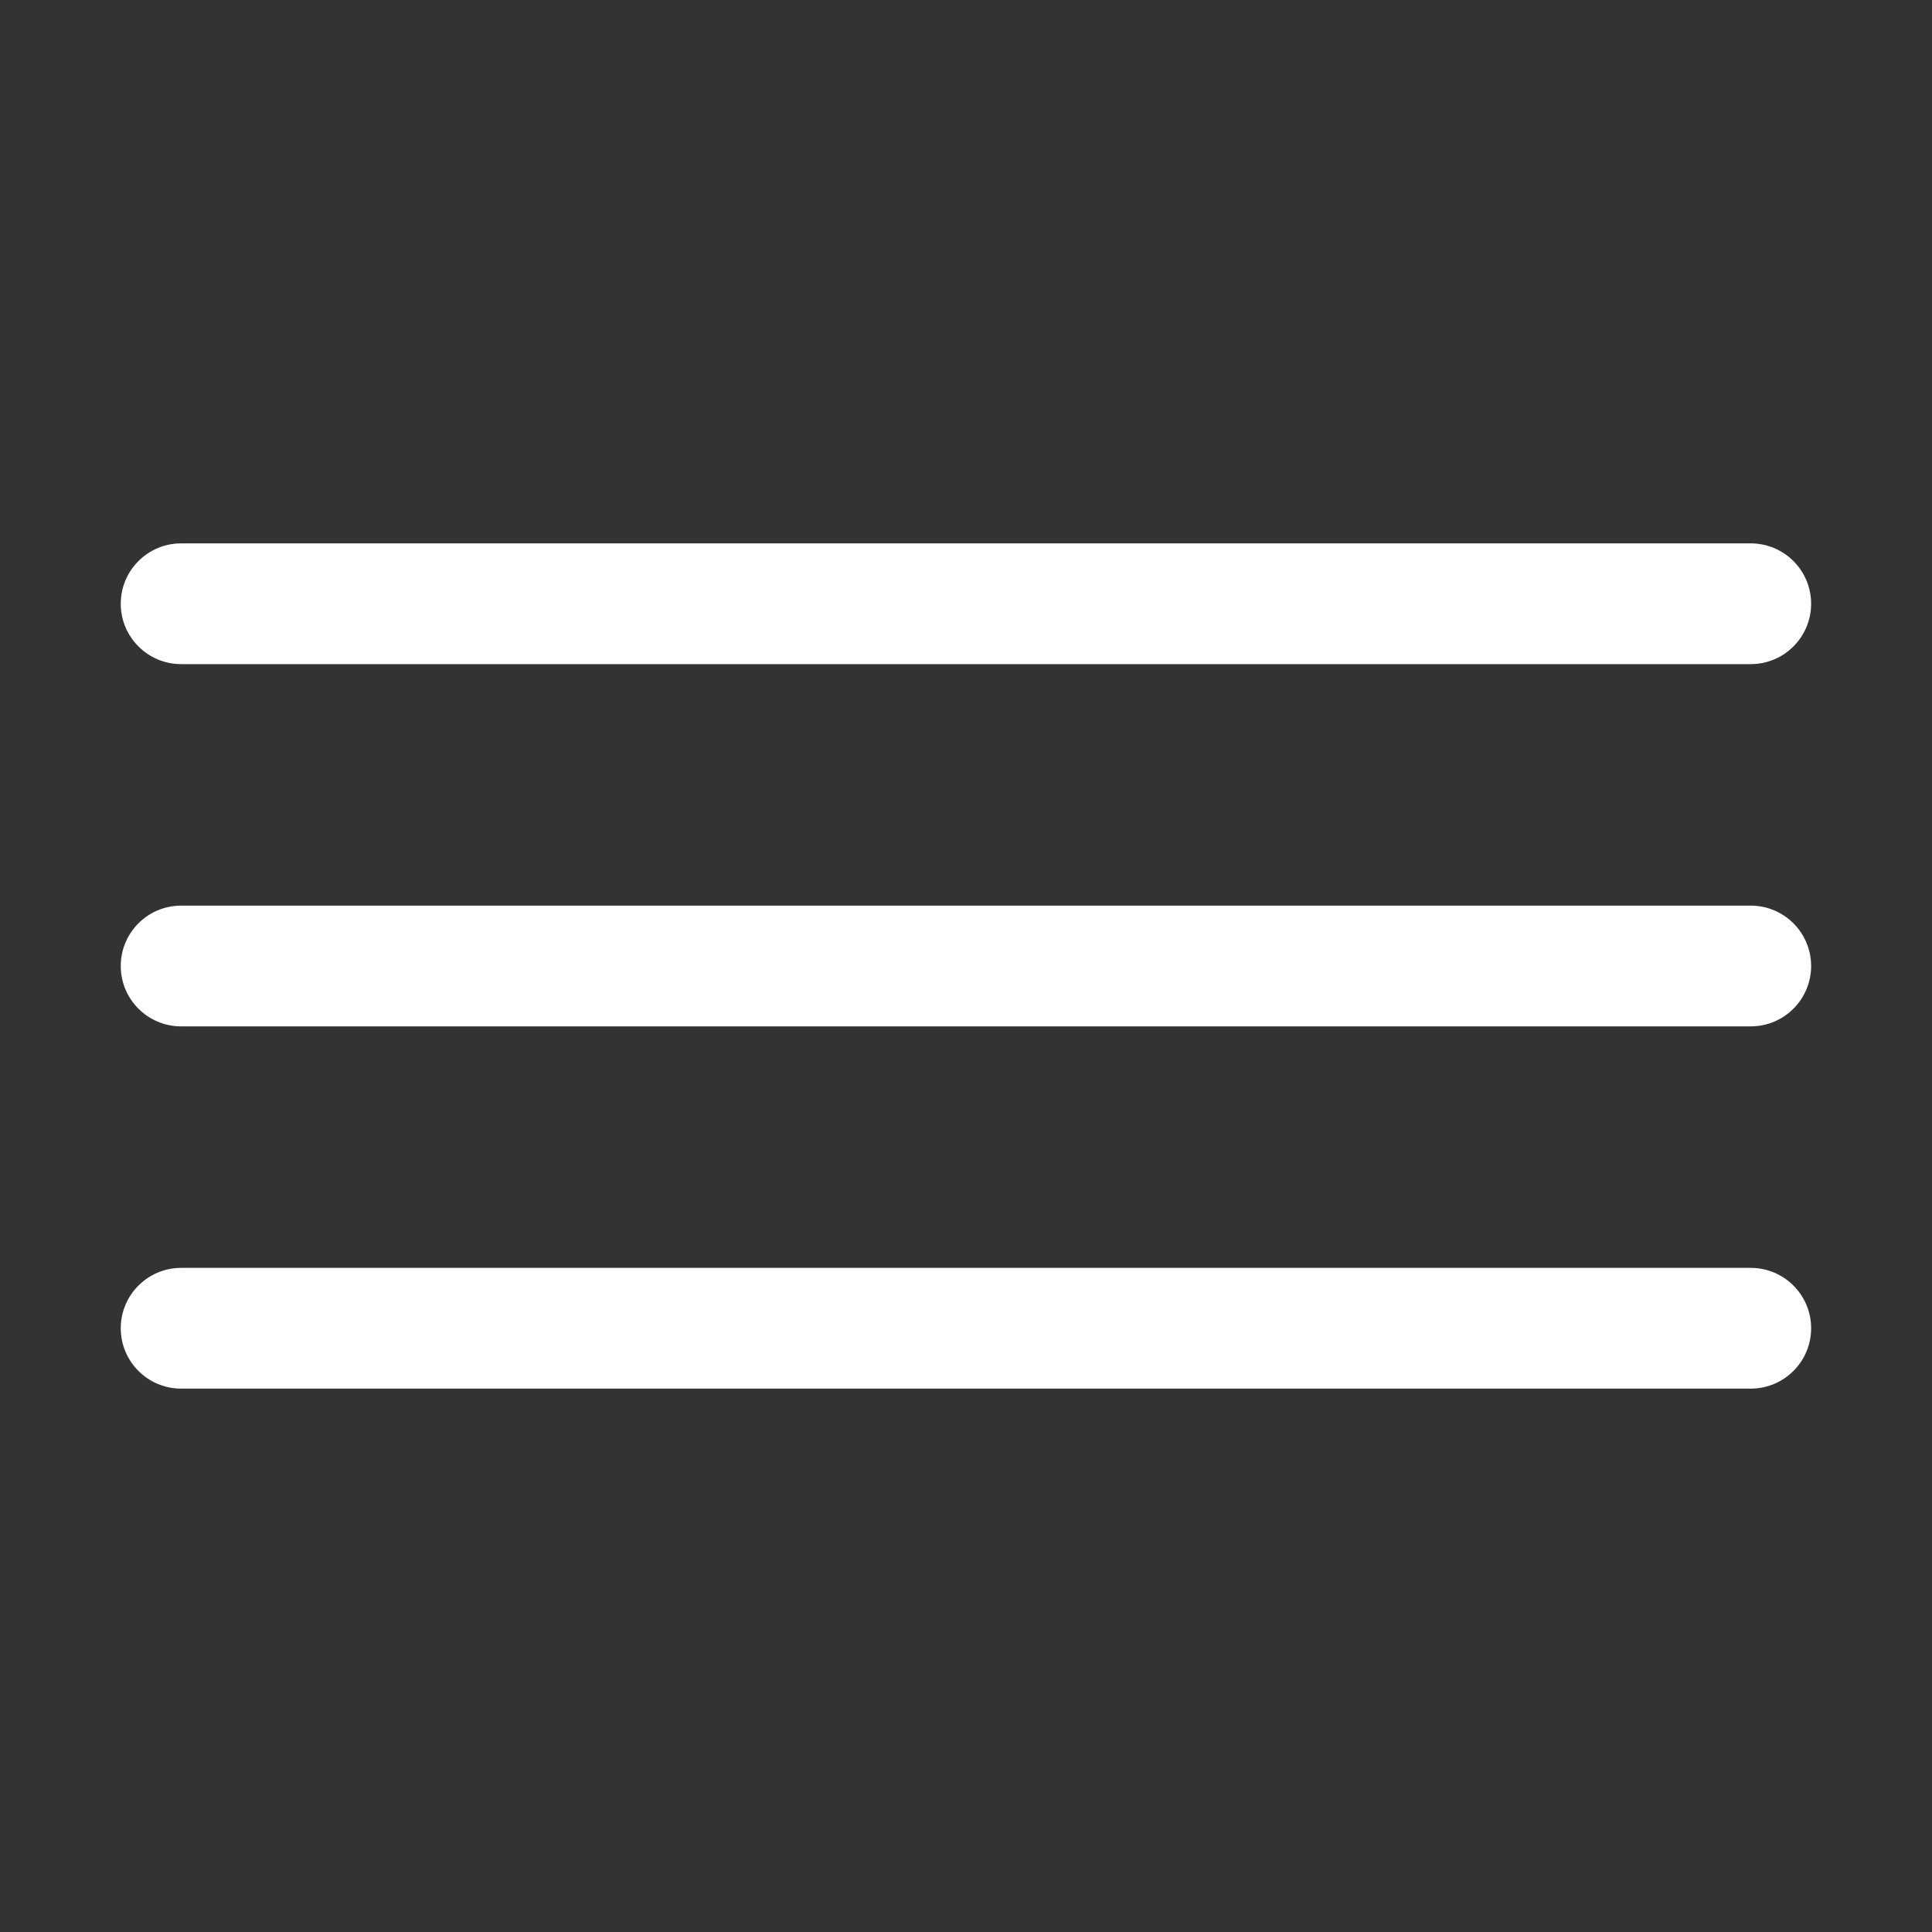
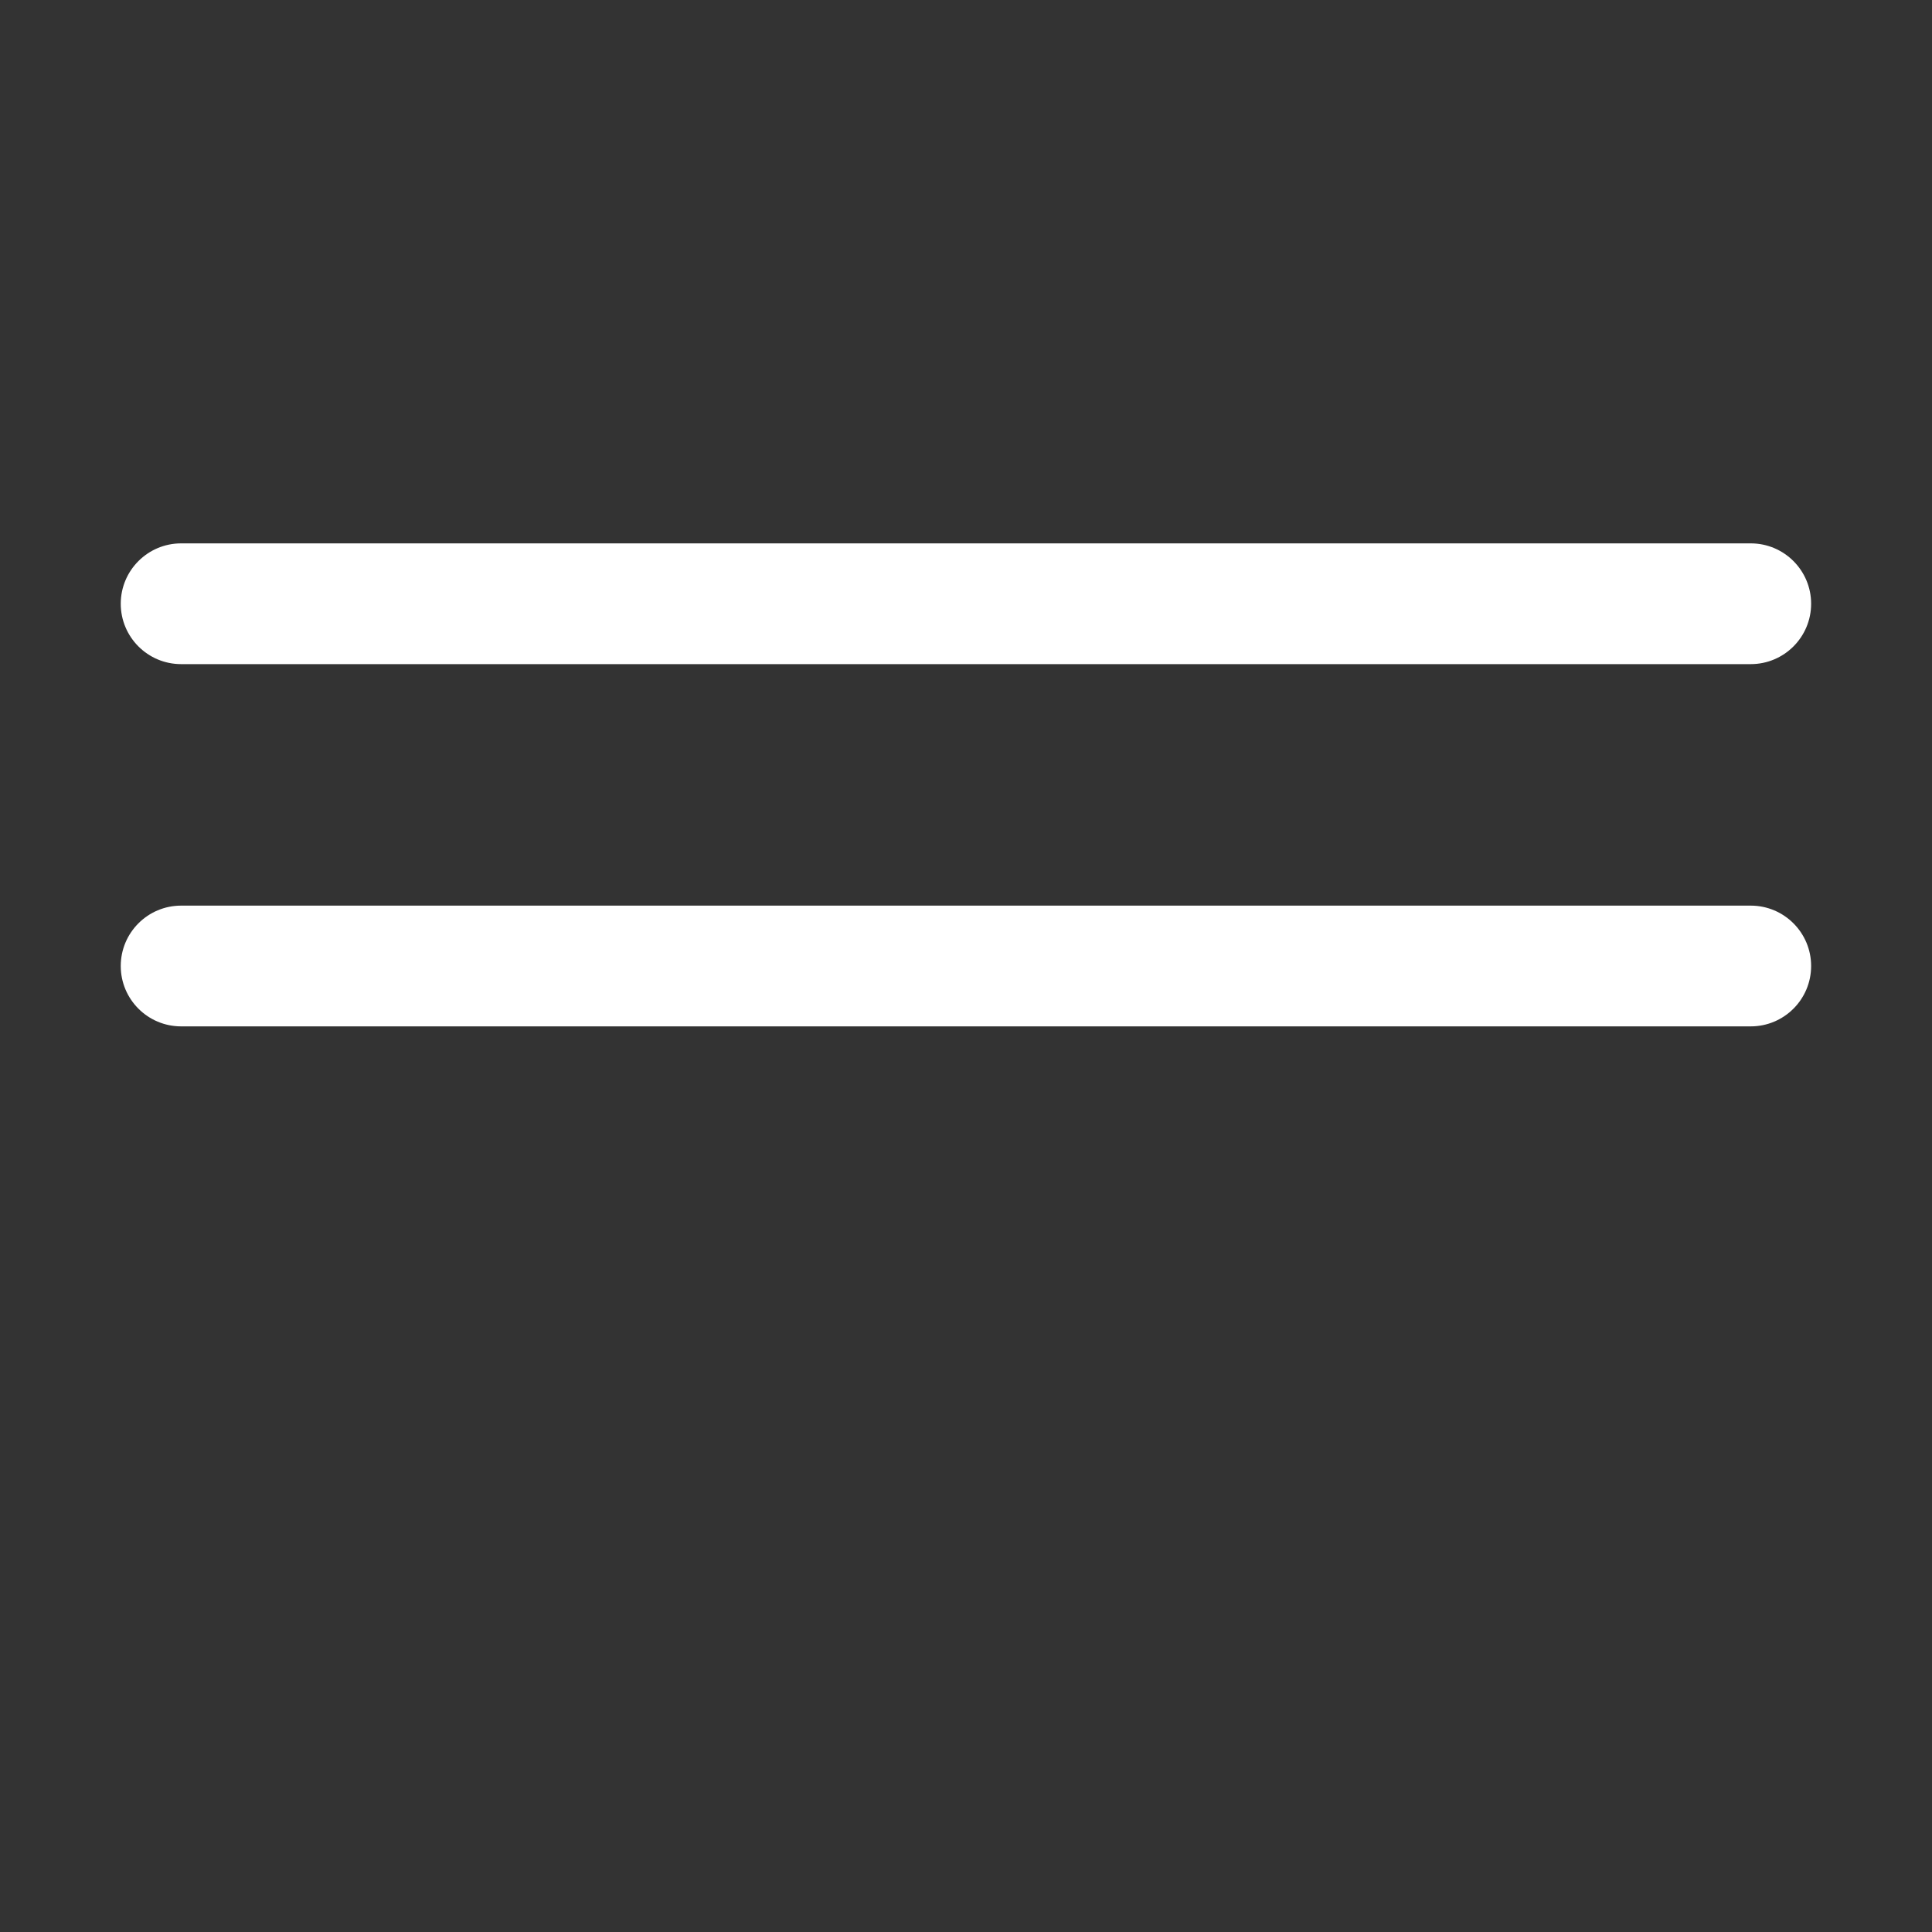
<svg xmlns="http://www.w3.org/2000/svg" width="16" height="16" viewBox="0 0 16 16" fill="none">
  <rect x="0" y="0" width="16" height="16" fill="#333333" stroke="none" />
  <path d="M1 5C1 4.724 1.224 4.5 1.5 4.5H14.499C14.775 4.5 14.999 4.724 14.999 5C14.999 5.276 14.775 5.5 14.499 5.5H1.5C1.224 5.5 1 5.276 1 5Z" fill="white" />
  <path d="M1 8C1 7.724 1.224 7.5 1.5 7.5H14.499C14.775 7.5 14.999 7.724 14.999 8C14.999 8.276 14.775 8.5 14.499 8.5H1.5C1.224 8.5 1 8.276 1 8Z" fill="white" />
-   <path d="M1.5 10.5C1.224 10.5 1 10.724 1 11C1 11.276 1.224 11.5 1.5 11.5H14.499C14.775 11.5 14.999 11.276 14.999 11C14.999 10.724 14.775 10.5 14.499 10.5H1.5Z" fill="white" />
</svg>